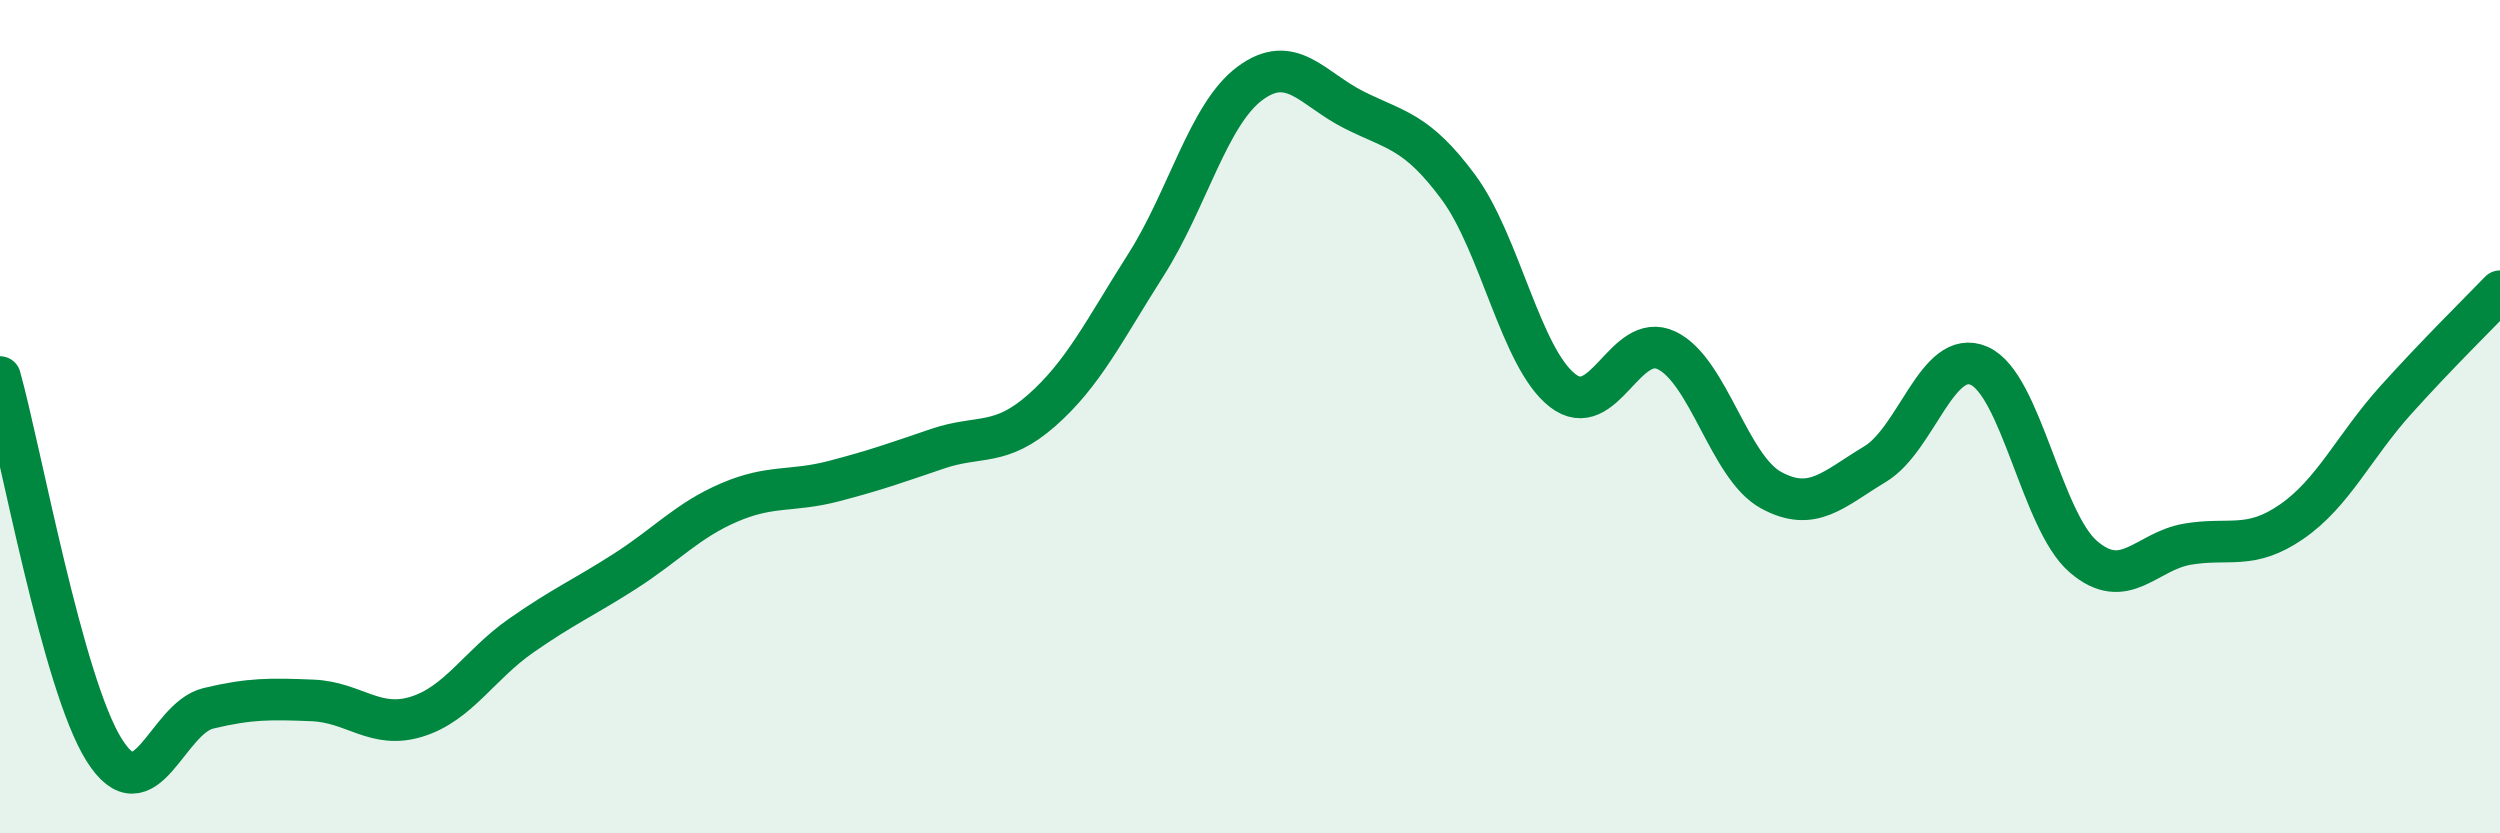
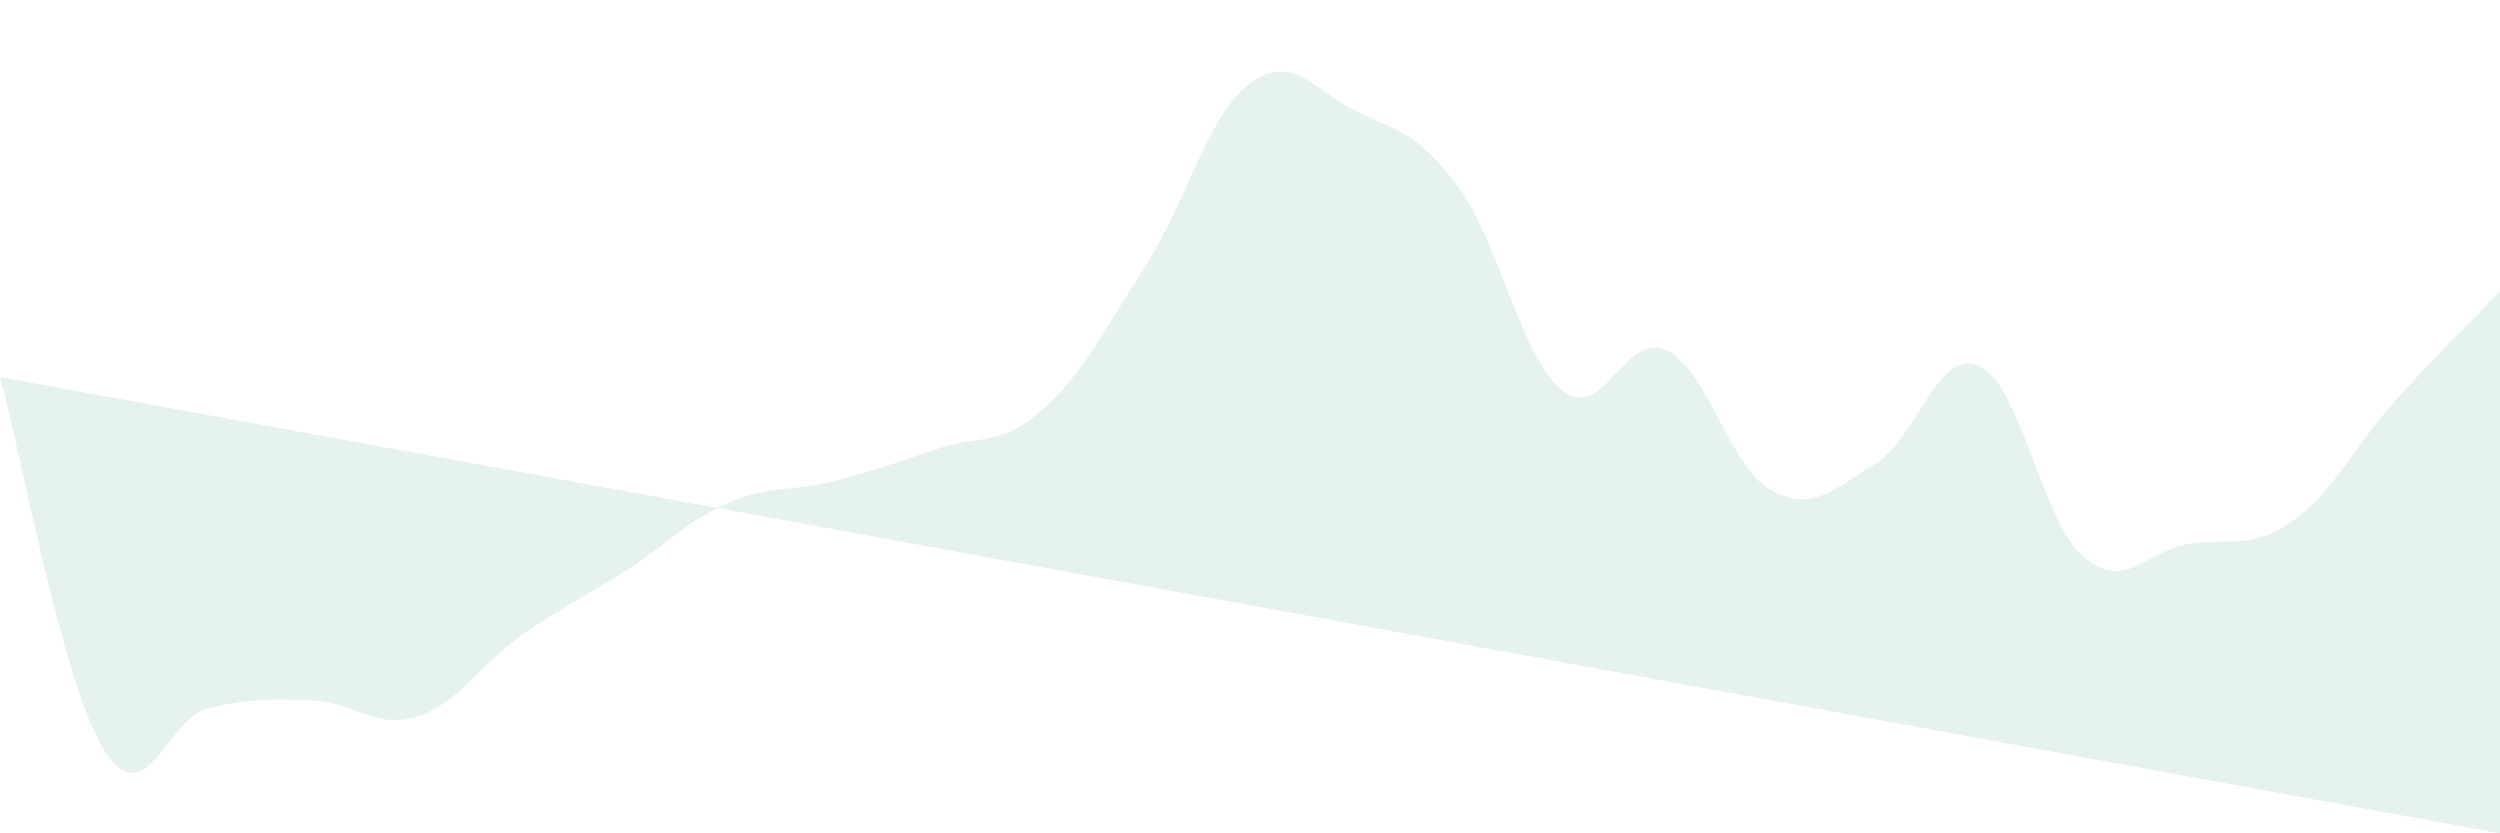
<svg xmlns="http://www.w3.org/2000/svg" width="60" height="20" viewBox="0 0 60 20">
-   <path d="M 0,9.05 C 0.5,10.84 1.5,16.41 2.5,18 C 3.5,19.59 4,17.24 5,17 C 6,16.76 6.5,16.77 7.5,16.81 C 8.5,16.85 9,17.51 10,17.2 C 11,16.89 11.5,15.96 12.5,15.26 C 13.5,14.56 14,14.35 15,13.71 C 16,13.07 16.5,12.49 17.5,12.06 C 18.5,11.63 19,11.81 20,11.55 C 21,11.29 21.5,11.11 22.5,10.77 C 23.5,10.43 24,10.73 25,9.85 C 26,8.97 26.5,7.93 27.5,6.36 C 28.5,4.79 29,2.74 30,2 C 31,1.26 31.5,2.14 32.5,2.64 C 33.5,3.14 34,3.14 35,4.49 C 36,5.84 36.5,8.59 37.5,9.37 C 38.5,10.15 39,7.93 40,8.41 C 41,8.89 41.5,11.21 42.5,11.76 C 43.5,12.31 44,11.74 45,11.14 C 46,10.54 46.5,8.34 47.5,8.78 C 48.5,9.22 49,12.5 50,13.36 C 51,14.22 51.5,13.23 52.5,13.06 C 53.5,12.89 54,13.21 55,12.52 C 56,11.83 56.5,10.71 57.5,9.6 C 58.5,8.49 59.5,7.51 60,6.99L60 20L0 20Z" fill="#008740" opacity="0.1" stroke-linecap="round" stroke-linejoin="round" />
-   <path d="M 0,9.05 C 0.5,10.84 1.5,16.41 2.5,18 C 3.5,19.59 4,17.24 5,17 C 6,16.76 6.5,16.77 7.5,16.81 C 8.5,16.85 9,17.51 10,17.2 C 11,16.89 11.5,15.96 12.5,15.26 C 13.5,14.56 14,14.35 15,13.71 C 16,13.07 16.5,12.49 17.5,12.06 C 18.5,11.63 19,11.81 20,11.55 C 21,11.29 21.5,11.11 22.5,10.77 C 23.5,10.43 24,10.73 25,9.85 C 26,8.97 26.5,7.93 27.5,6.36 C 28.5,4.79 29,2.74 30,2 C 31,1.26 31.5,2.14 32.5,2.64 C 33.5,3.14 34,3.14 35,4.49 C 36,5.84 36.5,8.59 37.5,9.37 C 38.5,10.15 39,7.93 40,8.41 C 41,8.89 41.5,11.21 42.5,11.76 C 43.5,12.31 44,11.74 45,11.14 C 46,10.54 46.5,8.34 47.5,8.78 C 48.5,9.22 49,12.5 50,13.36 C 51,14.22 51.5,13.23 52.5,13.06 C 53.5,12.89 54,13.21 55,12.52 C 56,11.83 56.5,10.71 57.5,9.6 C 58.5,8.49 59.5,7.51 60,6.99" stroke="#008740" stroke-width="1" fill="none" stroke-linecap="round" stroke-linejoin="round" />
+   <path d="M 0,9.05 C 0.5,10.84 1.5,16.41 2.5,18 C 3.5,19.59 4,17.24 5,17 C 6,16.76 6.5,16.77 7.5,16.81 C 8.5,16.85 9,17.51 10,17.2 C 11,16.89 11.5,15.96 12.5,15.26 C 13.5,14.56 14,14.35 15,13.71 C 16,13.07 16.5,12.49 17.5,12.06 C 18.5,11.63 19,11.81 20,11.55 C 21,11.29 21.5,11.11 22.5,10.77 C 23.5,10.43 24,10.73 25,9.85 C 26,8.97 26.5,7.93 27.5,6.36 C 28.5,4.79 29,2.74 30,2 C 31,1.26 31.5,2.14 32.5,2.64 C 33.5,3.14 34,3.14 35,4.49 C 36,5.84 36.5,8.59 37.5,9.37 C 38.5,10.15 39,7.93 40,8.41 C 41,8.89 41.5,11.21 42.5,11.76 C 43.5,12.31 44,11.74 45,11.14 C 46,10.54 46.5,8.34 47.5,8.78 C 48.5,9.22 49,12.5 50,13.36 C 51,14.22 51.5,13.23 52.5,13.06 C 53.5,12.89 54,13.21 55,12.52 C 56,11.83 56.5,10.71 57.5,9.6 C 58.5,8.49 59.5,7.51 60,6.99L60 20Z" fill="#008740" opacity="0.1" stroke-linecap="round" stroke-linejoin="round" />
</svg>